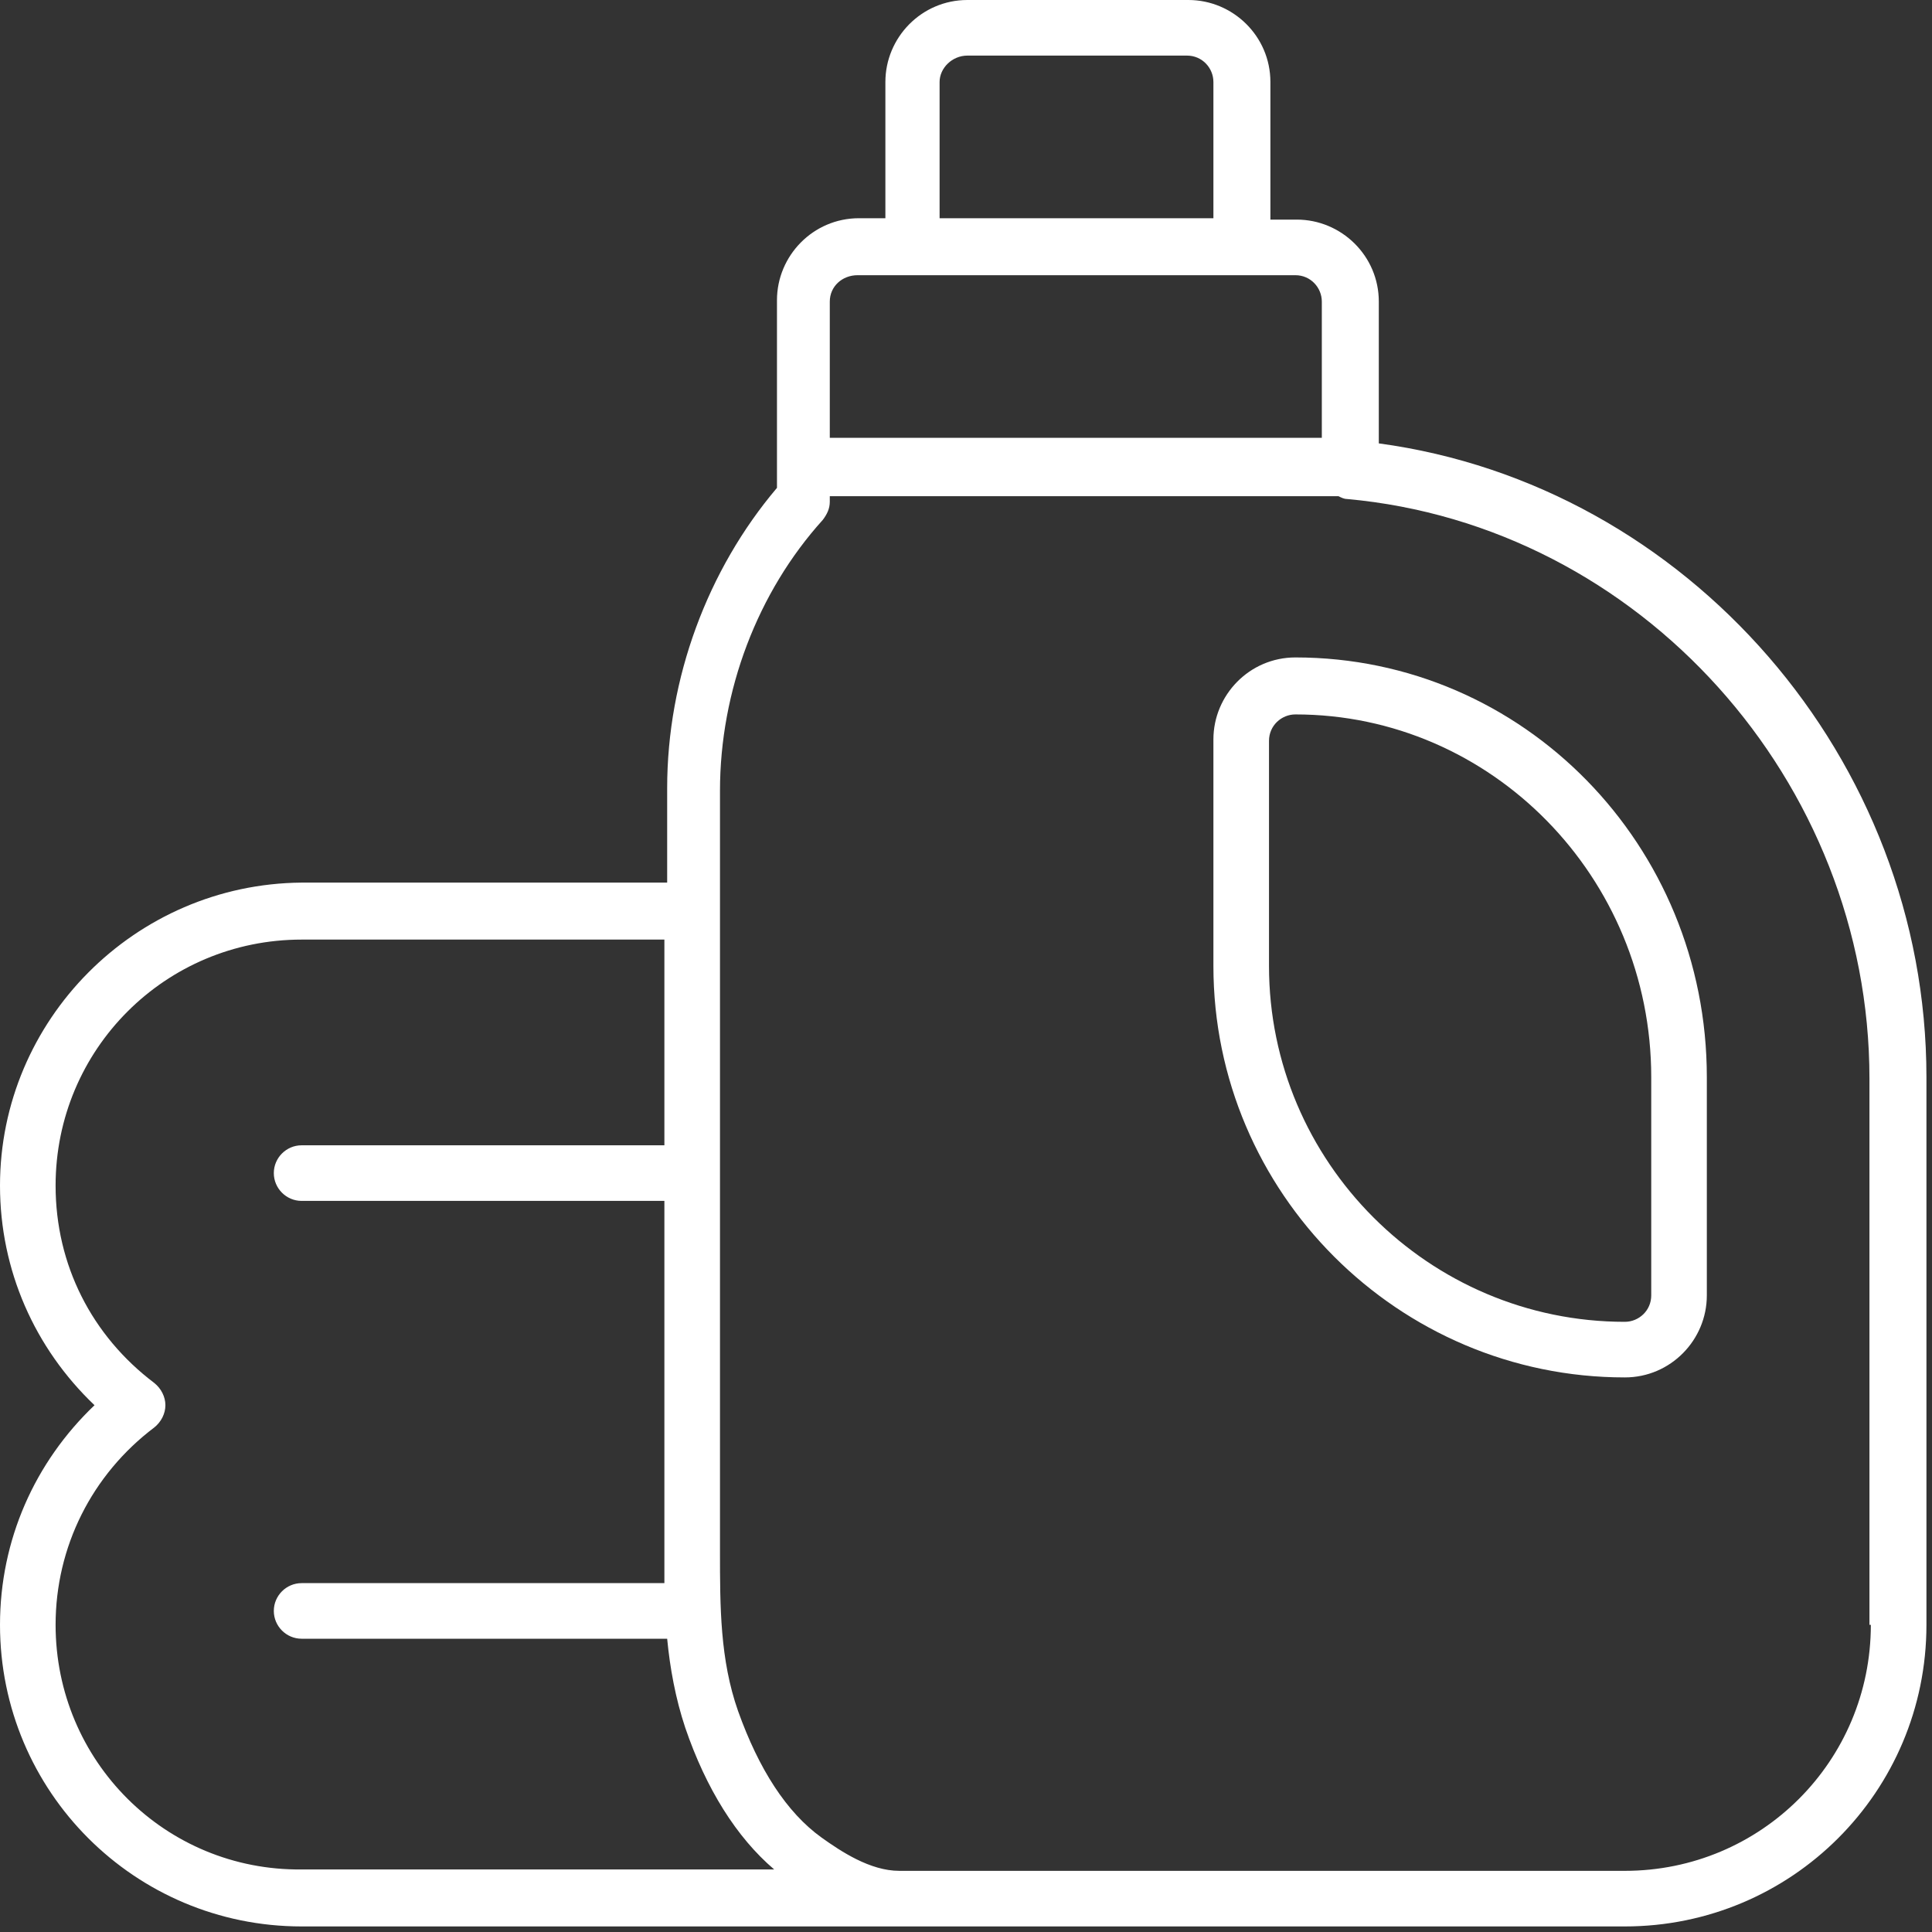
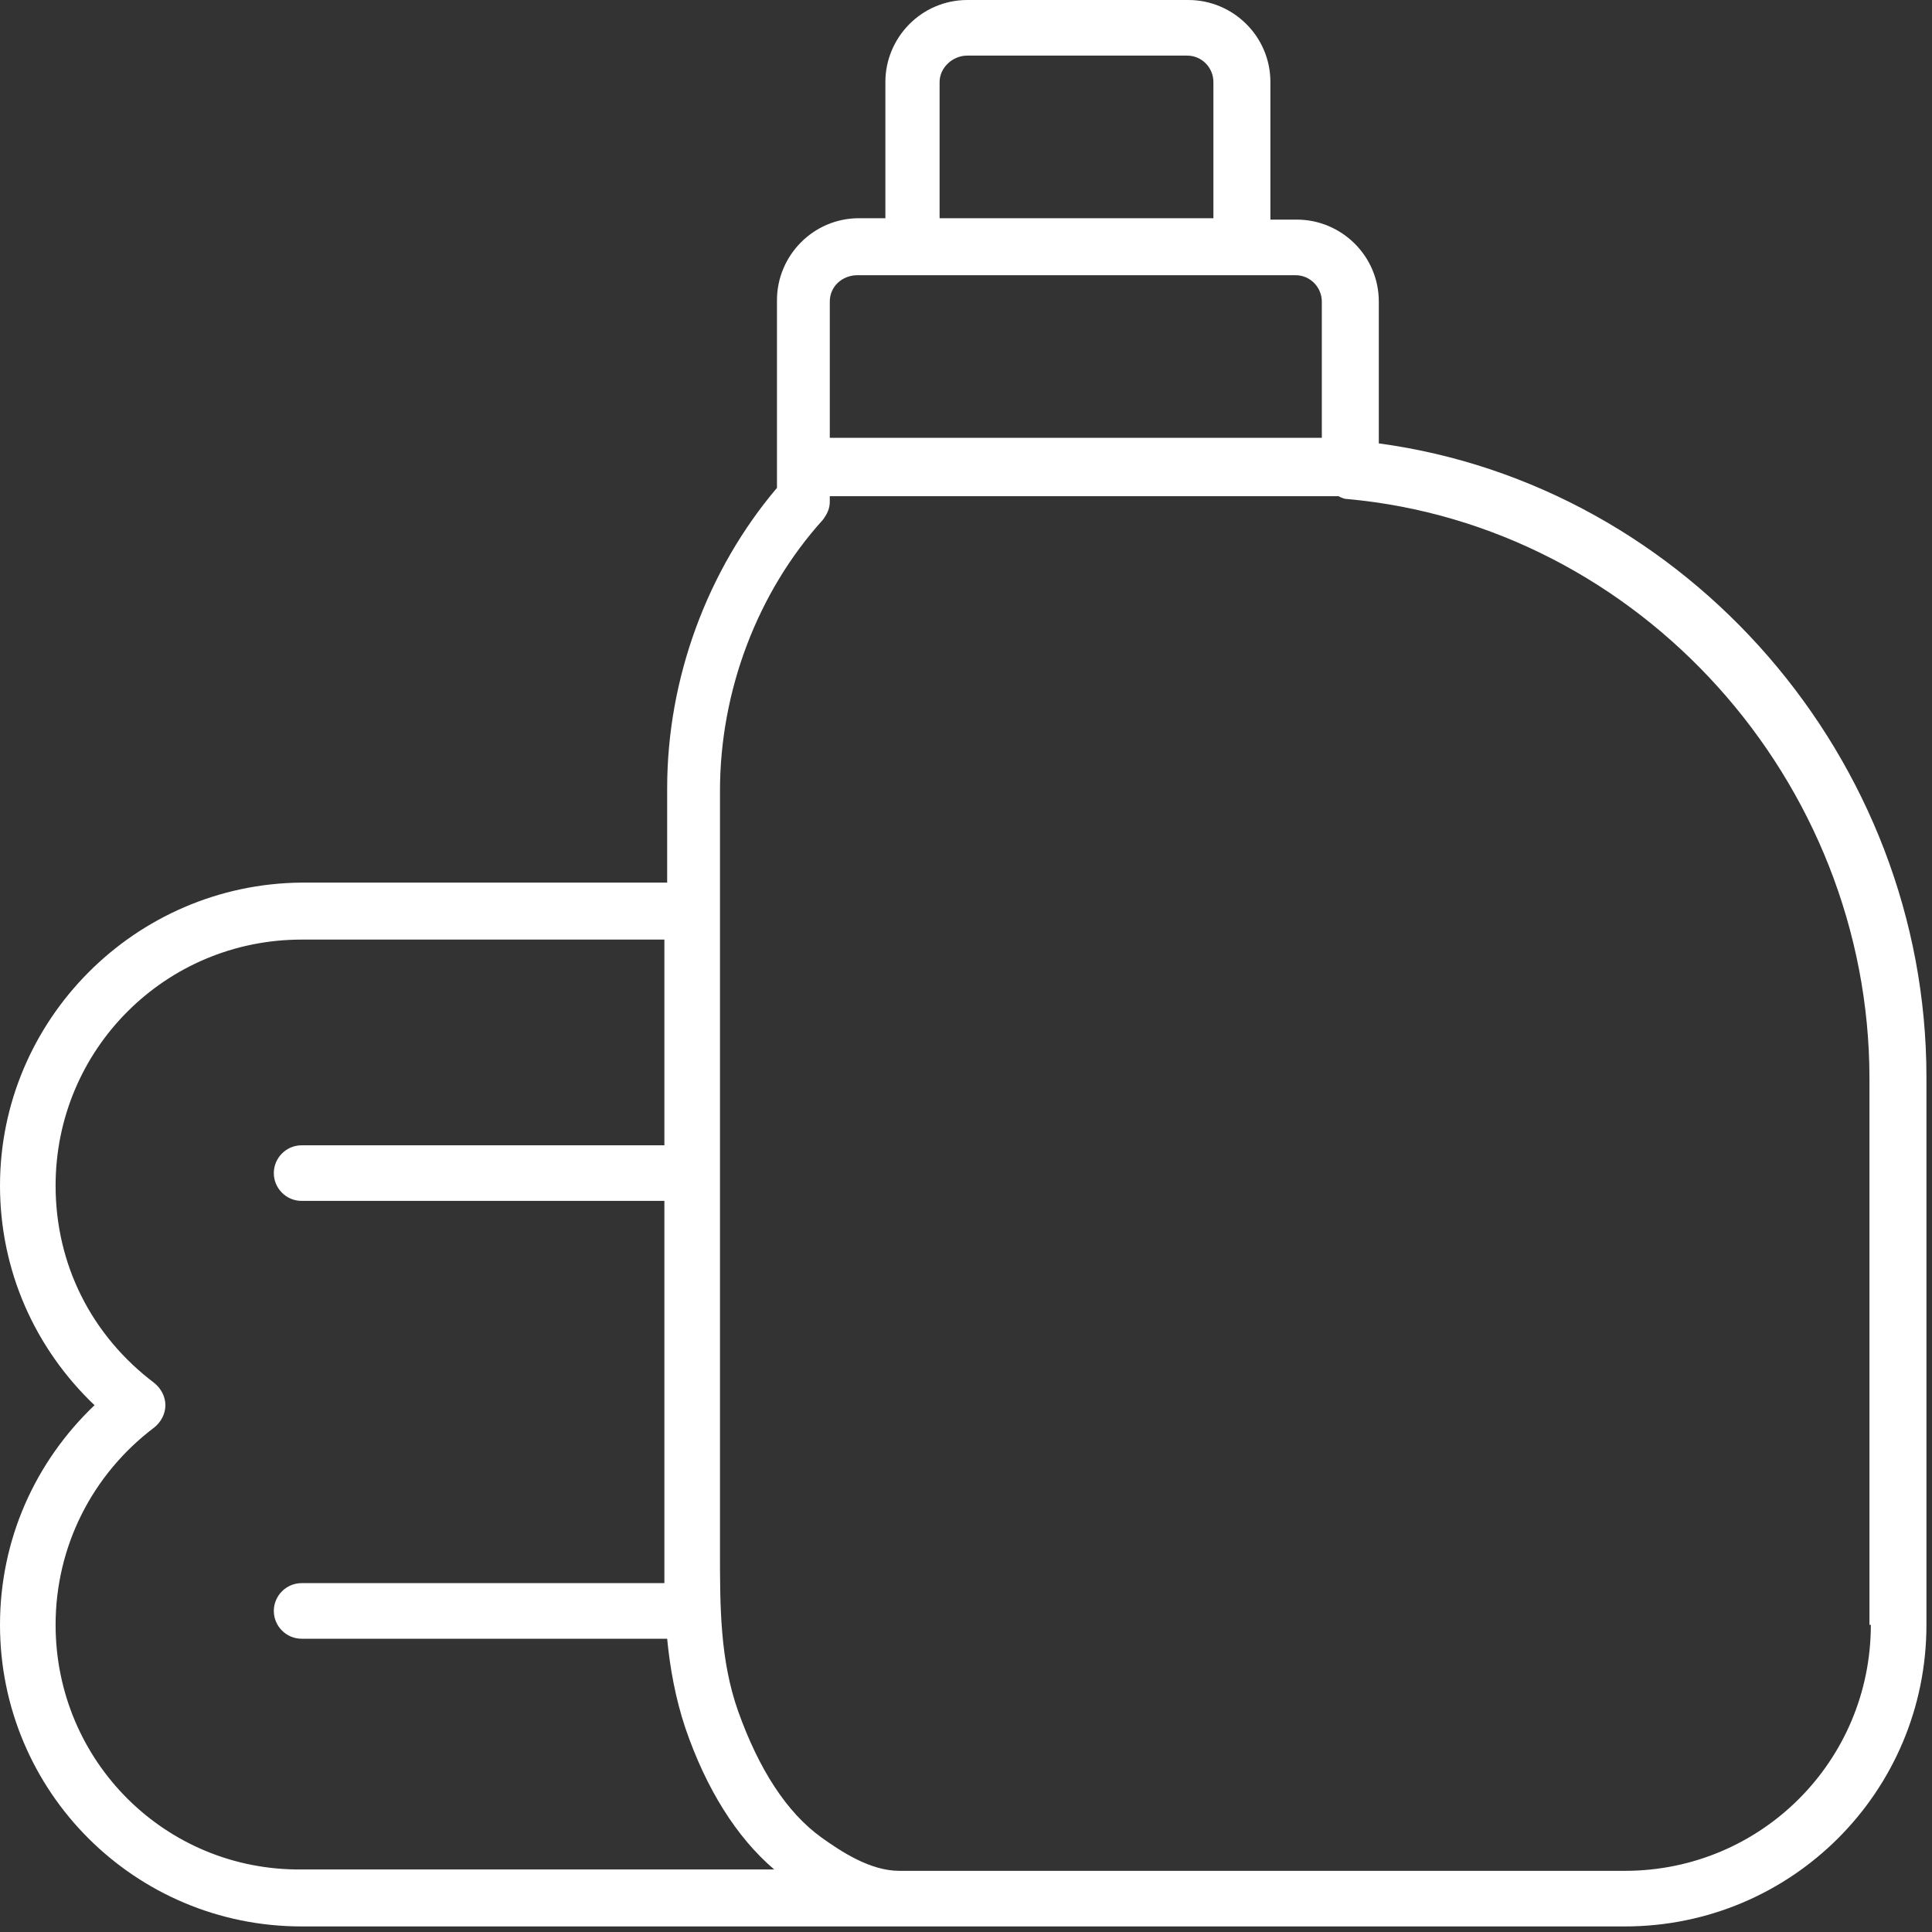
<svg xmlns="http://www.w3.org/2000/svg" width="139" height="139" viewBox="0 0 139 139" fill="none">
  <rect x="0" y="0" width="139" height="139" fill="#333333" stroke="none" />
  <g clip-path="url(#clip0_945_5605)">
-     <path d="M93.2 47.3C89.9 47.3 87.3 50 87.3 53.2V69.5C87.3 85.8 100.6 99.1 116.9 99.1C120.2 99.1 122.8 96.4 122.8 93.2V77.5C122.8 60.8 109.6 47.3 93.2 47.3ZM118.8 93.2C118.8 94.3 117.9 95.1 116.9 95.1C102.8 95.1 91.3 83.6 91.3 69.5V53.3C91.3 52.2 92.2 51.4 93.2 51.4C107.3 51.4 118.8 63.1 118.8 77.5V93.2Z" fill="white" />
    <path d="M99.2 31.9V21.7C99.2 18.4 96.5 15.8 93.3 15.8H91.4V5.9C91.4 2.6 88.7 0 85.5 0H69.6C66.3 0 63.7 2.7 63.7 5.9V15.7H61.8C58.5 15.7 55.9 18.4 55.9 21.6V35.1C50.9 41 48 48.8 48 56.7V63.5H21.7C9.7 63.6 0 73.4 0 85.3C0 91.4 2.5 97 6.8 101.1C2.5 105.2 0 110.8 0 116.9C0 128.9 9.7 138.6 21.7 138.6H116.9C128.9 138.6 138.6 128.9 138.6 116.9V77.5C138.6 54.6 121.4 34.9 99.2 31.9ZM69.6 4H85.4C86.5 4 87.3 4.9 87.3 5.9V15.7H81.4H73.5H67.6V5.9C67.6 4.9 68.5 4 69.6 4ZM61.7 19.8H65.6H73.5H81.4H89.3H93.2C94.3 19.8 95.1 20.7 95.1 21.7V31.5H59.7V21.7C59.7 20.6 60.6 19.8 61.7 19.8ZM4 116.9C4 111.3 6.6 106.1 11.1 102.7C11.6 102.3 11.9 101.7 11.9 101.1C11.9 100.5 11.6 99.9 11.1 99.5C6.6 96.1 4 91 4 85.3C4 75.5 11.9 67.6 21.7 67.6H47.8V82.4H21.7C20.6 82.4 19.7 83.3 19.7 84.4C19.7 85.5 20.6 86.4 21.7 86.4H47.8V110V111.5C47.8 112.3 47.8 113.1 47.8 113.9H21.7C20.6 113.9 19.7 114.8 19.7 115.9C19.7 117 20.6 117.9 21.7 117.9H48C48.2 120 48.6 122.2 49.3 124.3C50.8 128.7 53 132.2 55.7 134.5H21.7C11.9 134.6 4 126.7 4 116.9ZM134.6 116.9C134.6 126.7 126.7 134.6 116.9 134.6H64.7C62.6 134.6 60.5 133.2 59.1 132.2C56.6 130.4 54.6 127.3 53.1 123.1C51.8 119.4 51.8 115.6 51.8 111.6V84.5V65.7V56.9C51.8 49.7 54.5 42.6 59.2 37.4C59.5 37 59.7 36.6 59.7 36.1V35.7H96.3C96.5 35.8 96.7 35.9 96.9 35.9C118 37.8 134.5 56.2 134.5 77.6V116.9H134.6Z" fill="white" />
  </g>
  <defs>
    <clipPath id="clip0_945_5605">
      <rect width="138.6" height="138.6" fill="white" />
    </clipPath>
  </defs>
</svg>